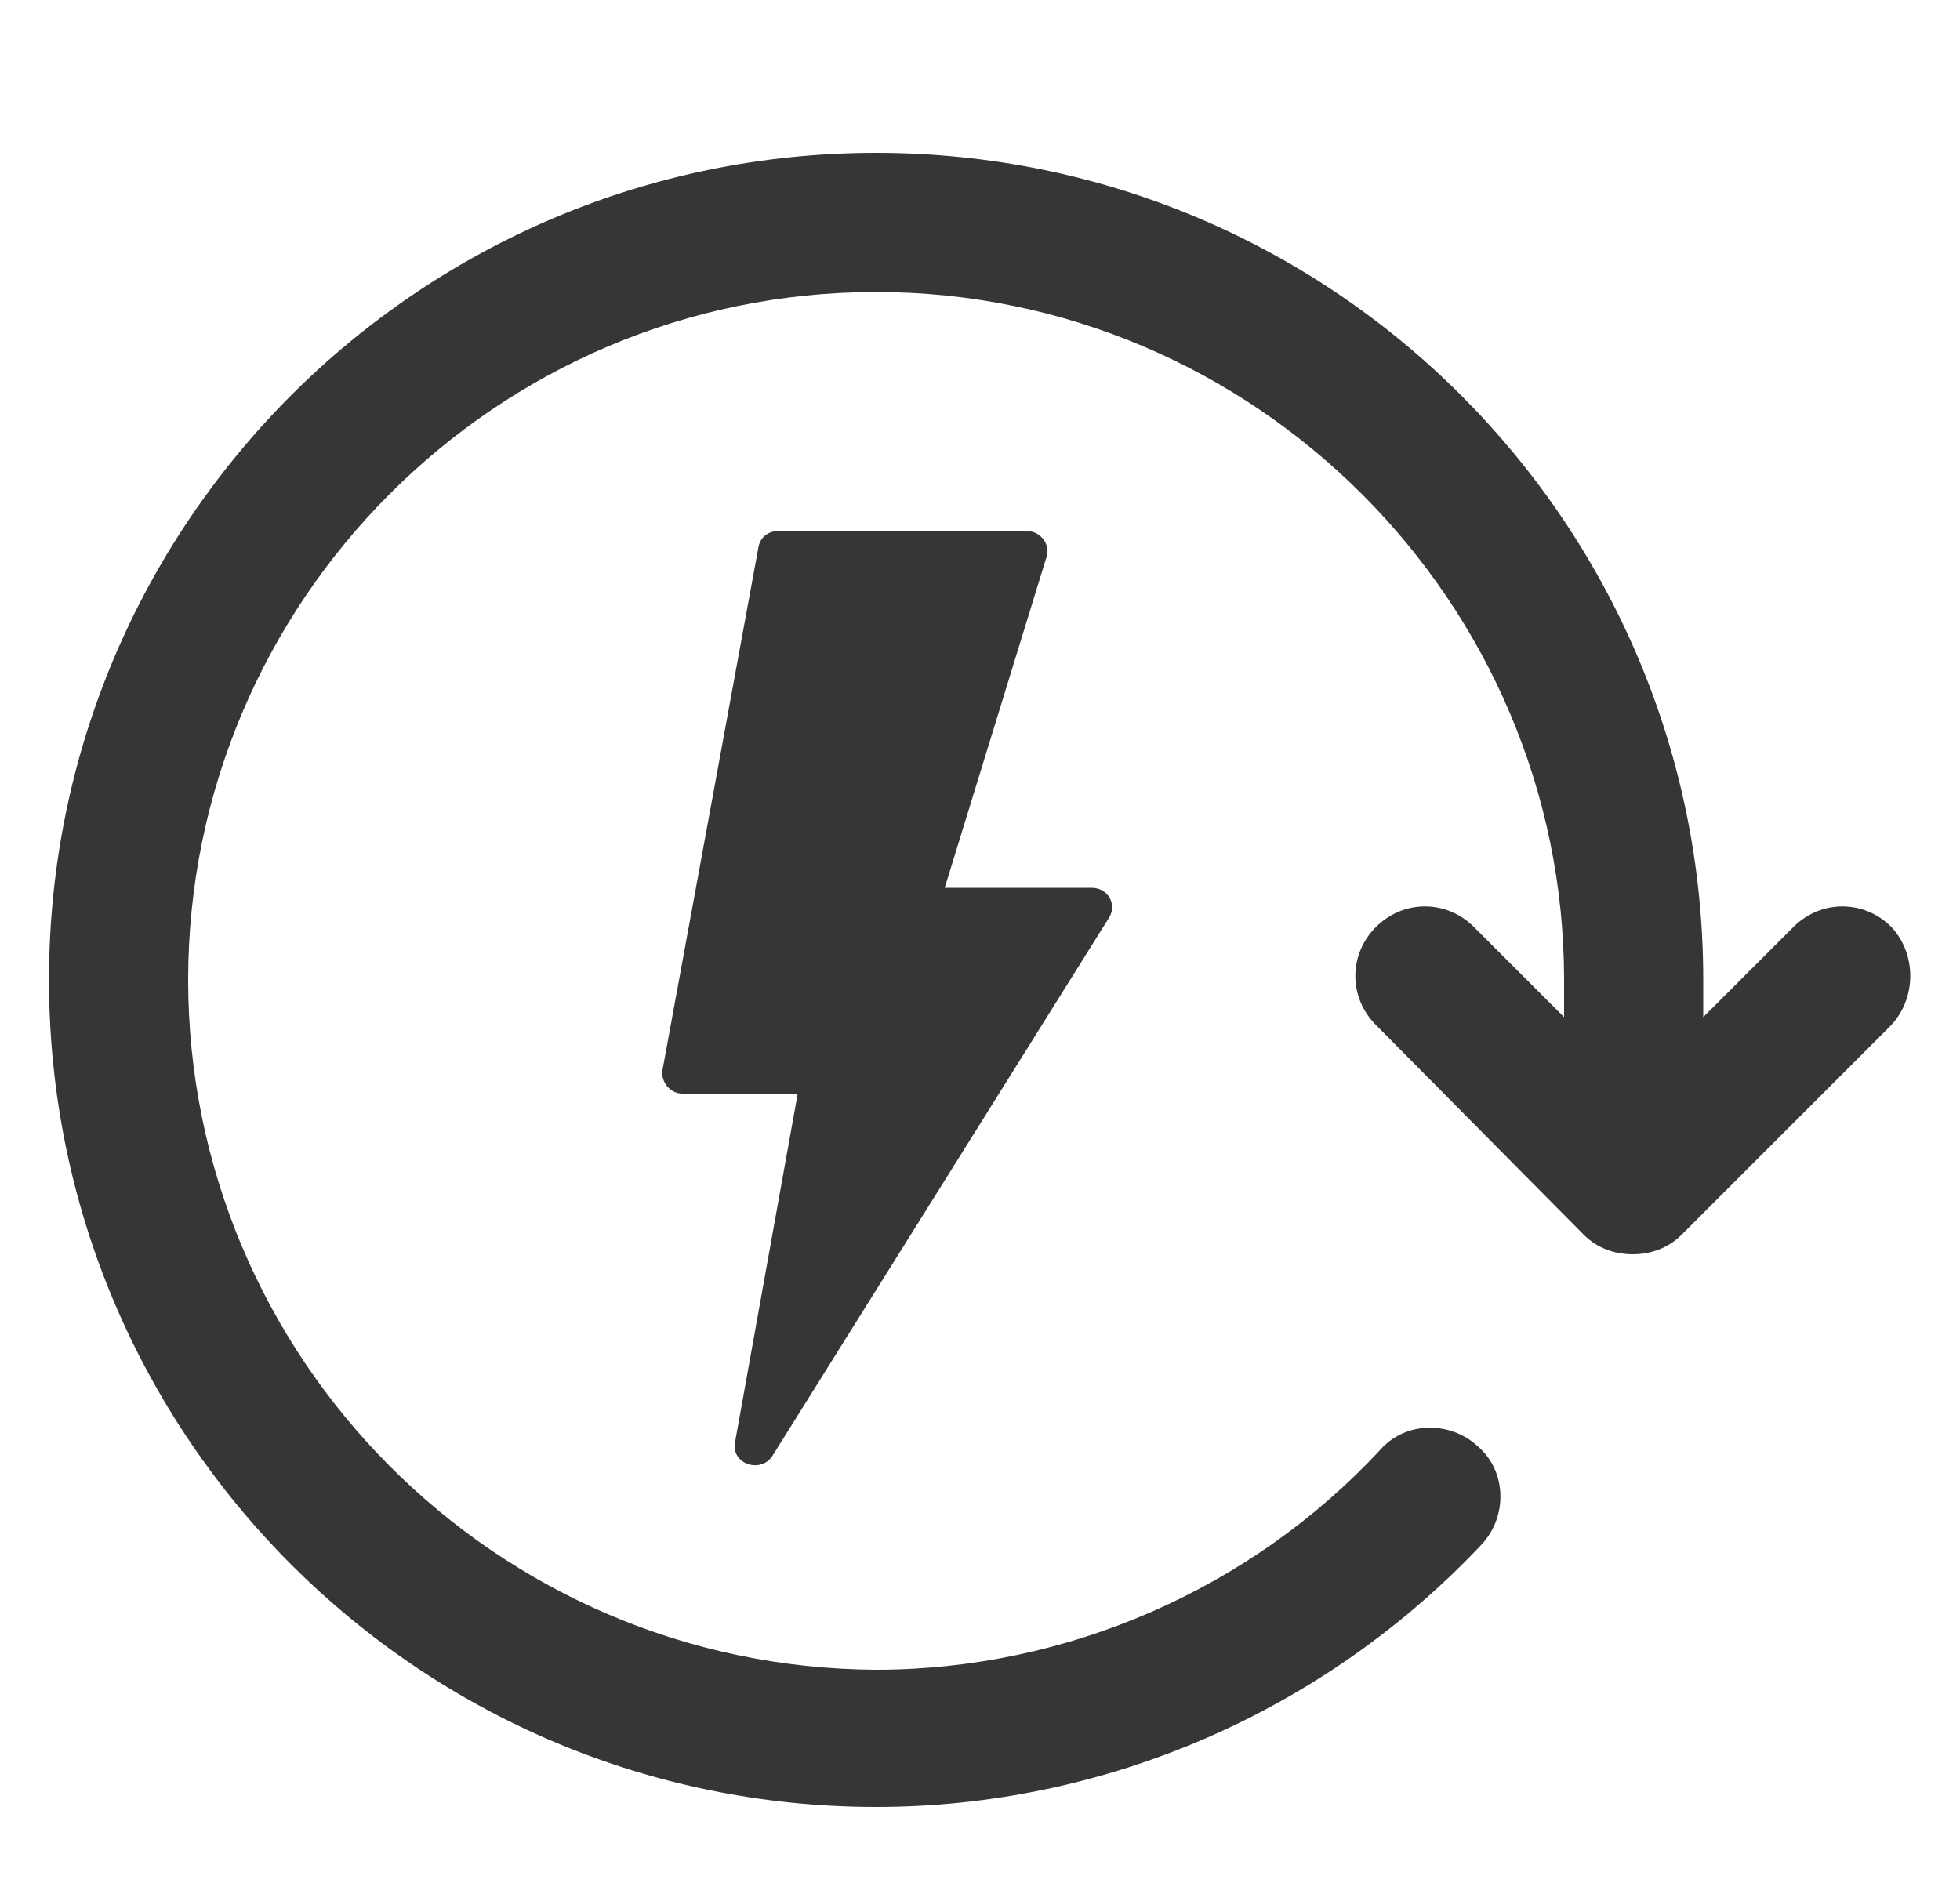
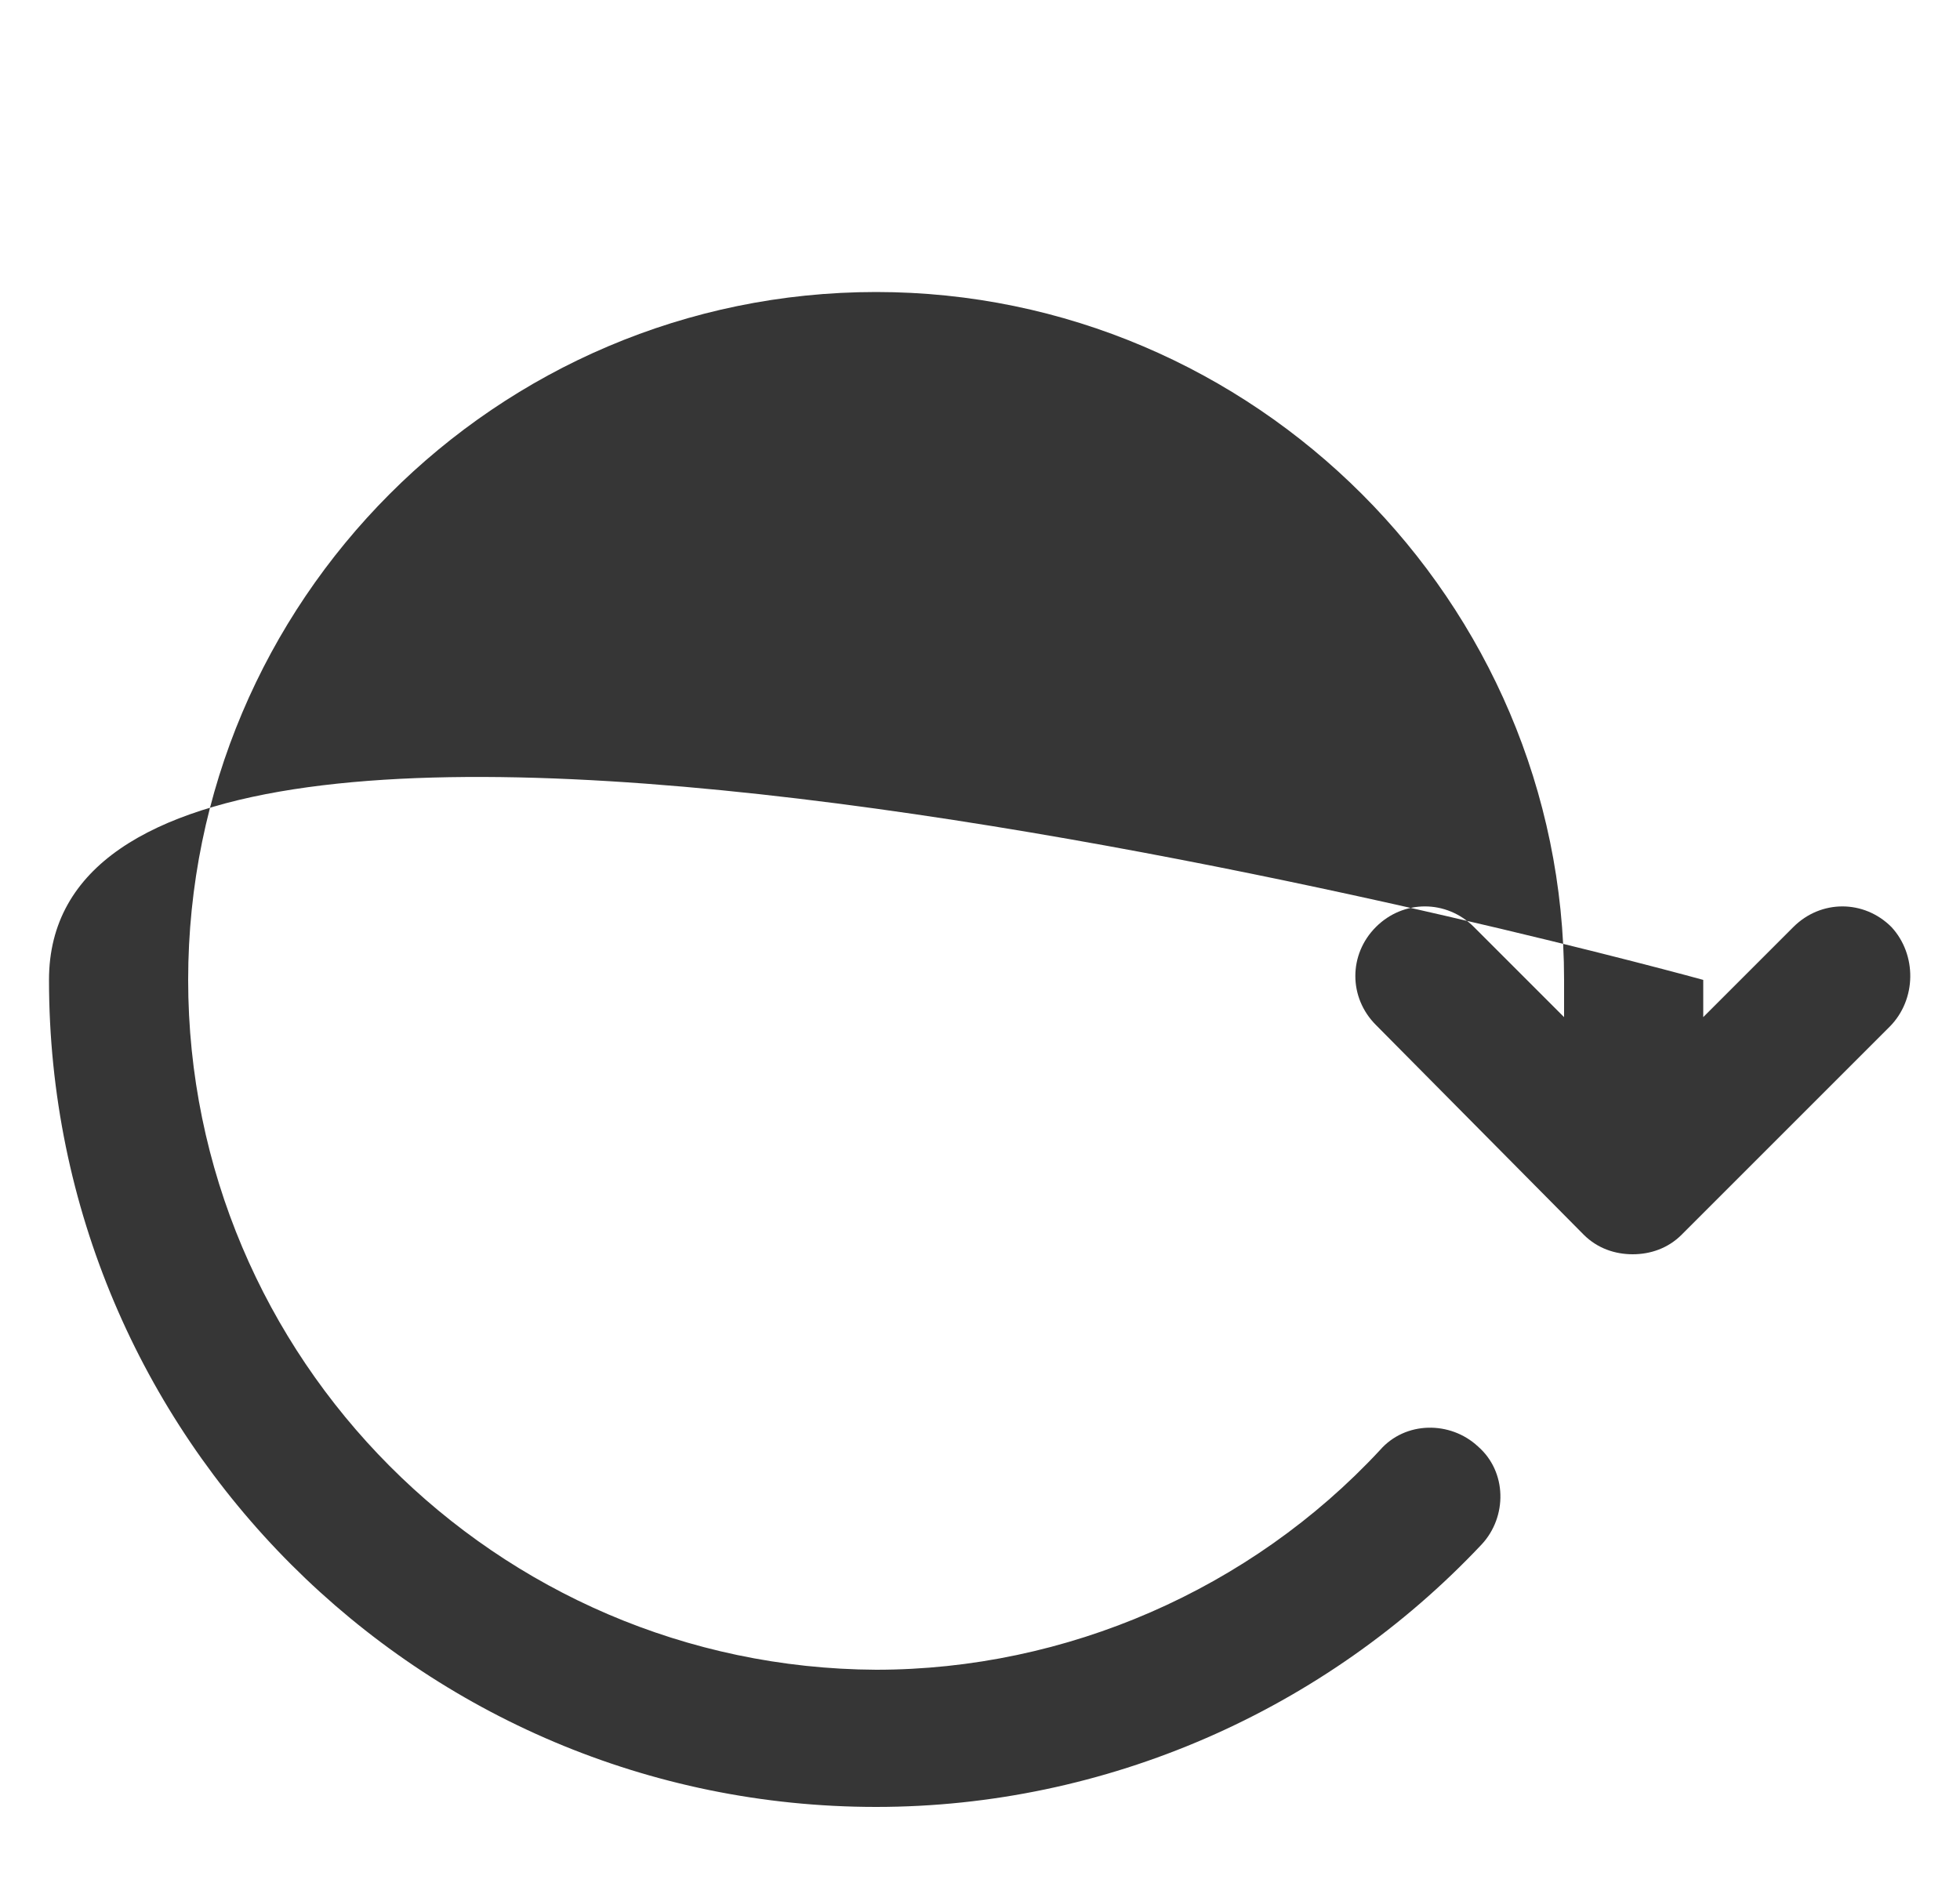
<svg xmlns="http://www.w3.org/2000/svg" x="0px" y="0px" viewBox="0 0 100 97" style="enable-background:new 0 0 100 97;" xml:space="preserve">
  <style type="text/css">
	.st0{fill:#363636;}
</style>
  <g id="Layer_2">
</g>
  <g id="Layer_1">
    <g>
-       <path class="st0" d="M96.5,47.3c-1.4-1.4-3.6-1.4-5,0l-4.6,4.6V50C86.9,26.7,68,7.8,44.7,7.8S2.5,26.7,2.5,50s18.9,42.2,42.2,42.2    c11.7,0,22.9-4.9,30.9-13.4c1.3-1.4,1.3-3.7-0.2-5c-1.4-1.3-3.7-1.3-5,0.2c-6.6,7.1-16,11.2-25.7,11.2C25.3,85.1,9.6,69.3,9.6,50    s15.7-35.1,35.1-35.1C64,14.9,79.8,30.7,79.8,50v1.9l-4.6-4.6c-1.4-1.4-3.6-1.4-5,0s-1.4,3.6,0,5L80.8,63c0.7,0.7,1.6,1,2.5,1    s1.8-0.3,2.5-1l10.6-10.6C97.8,51,97.8,48.7,96.5,47.3z" />
-       <path class="st0" d="M39.4,74.3l17.2-27.5c0.4-0.7-0.1-1.5-0.9-1.5h-7.5l5.2-16.9c0.2-0.6-0.3-1.3-1-1.3H39.7    c-0.5,0-0.9,0.3-1,0.8l-4.9,26.7c-0.1,0.6,0.4,1.2,1,1.2h5.9l-3.2,17.8C37.3,74.7,38.8,75.2,39.4,74.3z" />
+       <path class="st0" d="M96.5,47.3c-1.4-1.4-3.6-1.4-5,0l-4.6,4.6V50S2.5,26.7,2.5,50s18.9,42.2,42.2,42.2    c11.7,0,22.9-4.9,30.9-13.4c1.3-1.4,1.3-3.7-0.2-5c-1.4-1.3-3.7-1.3-5,0.2c-6.6,7.1-16,11.2-25.7,11.2C25.3,85.1,9.6,69.3,9.6,50    s15.7-35.1,35.1-35.1C64,14.9,79.8,30.7,79.8,50v1.9l-4.6-4.6c-1.4-1.4-3.6-1.4-5,0s-1.4,3.6,0,5L80.8,63c0.7,0.7,1.6,1,2.5,1    s1.8-0.3,2.5-1l10.6-10.6C97.8,51,97.8,48.7,96.5,47.3z" />
    </g>
  </g>
</svg>